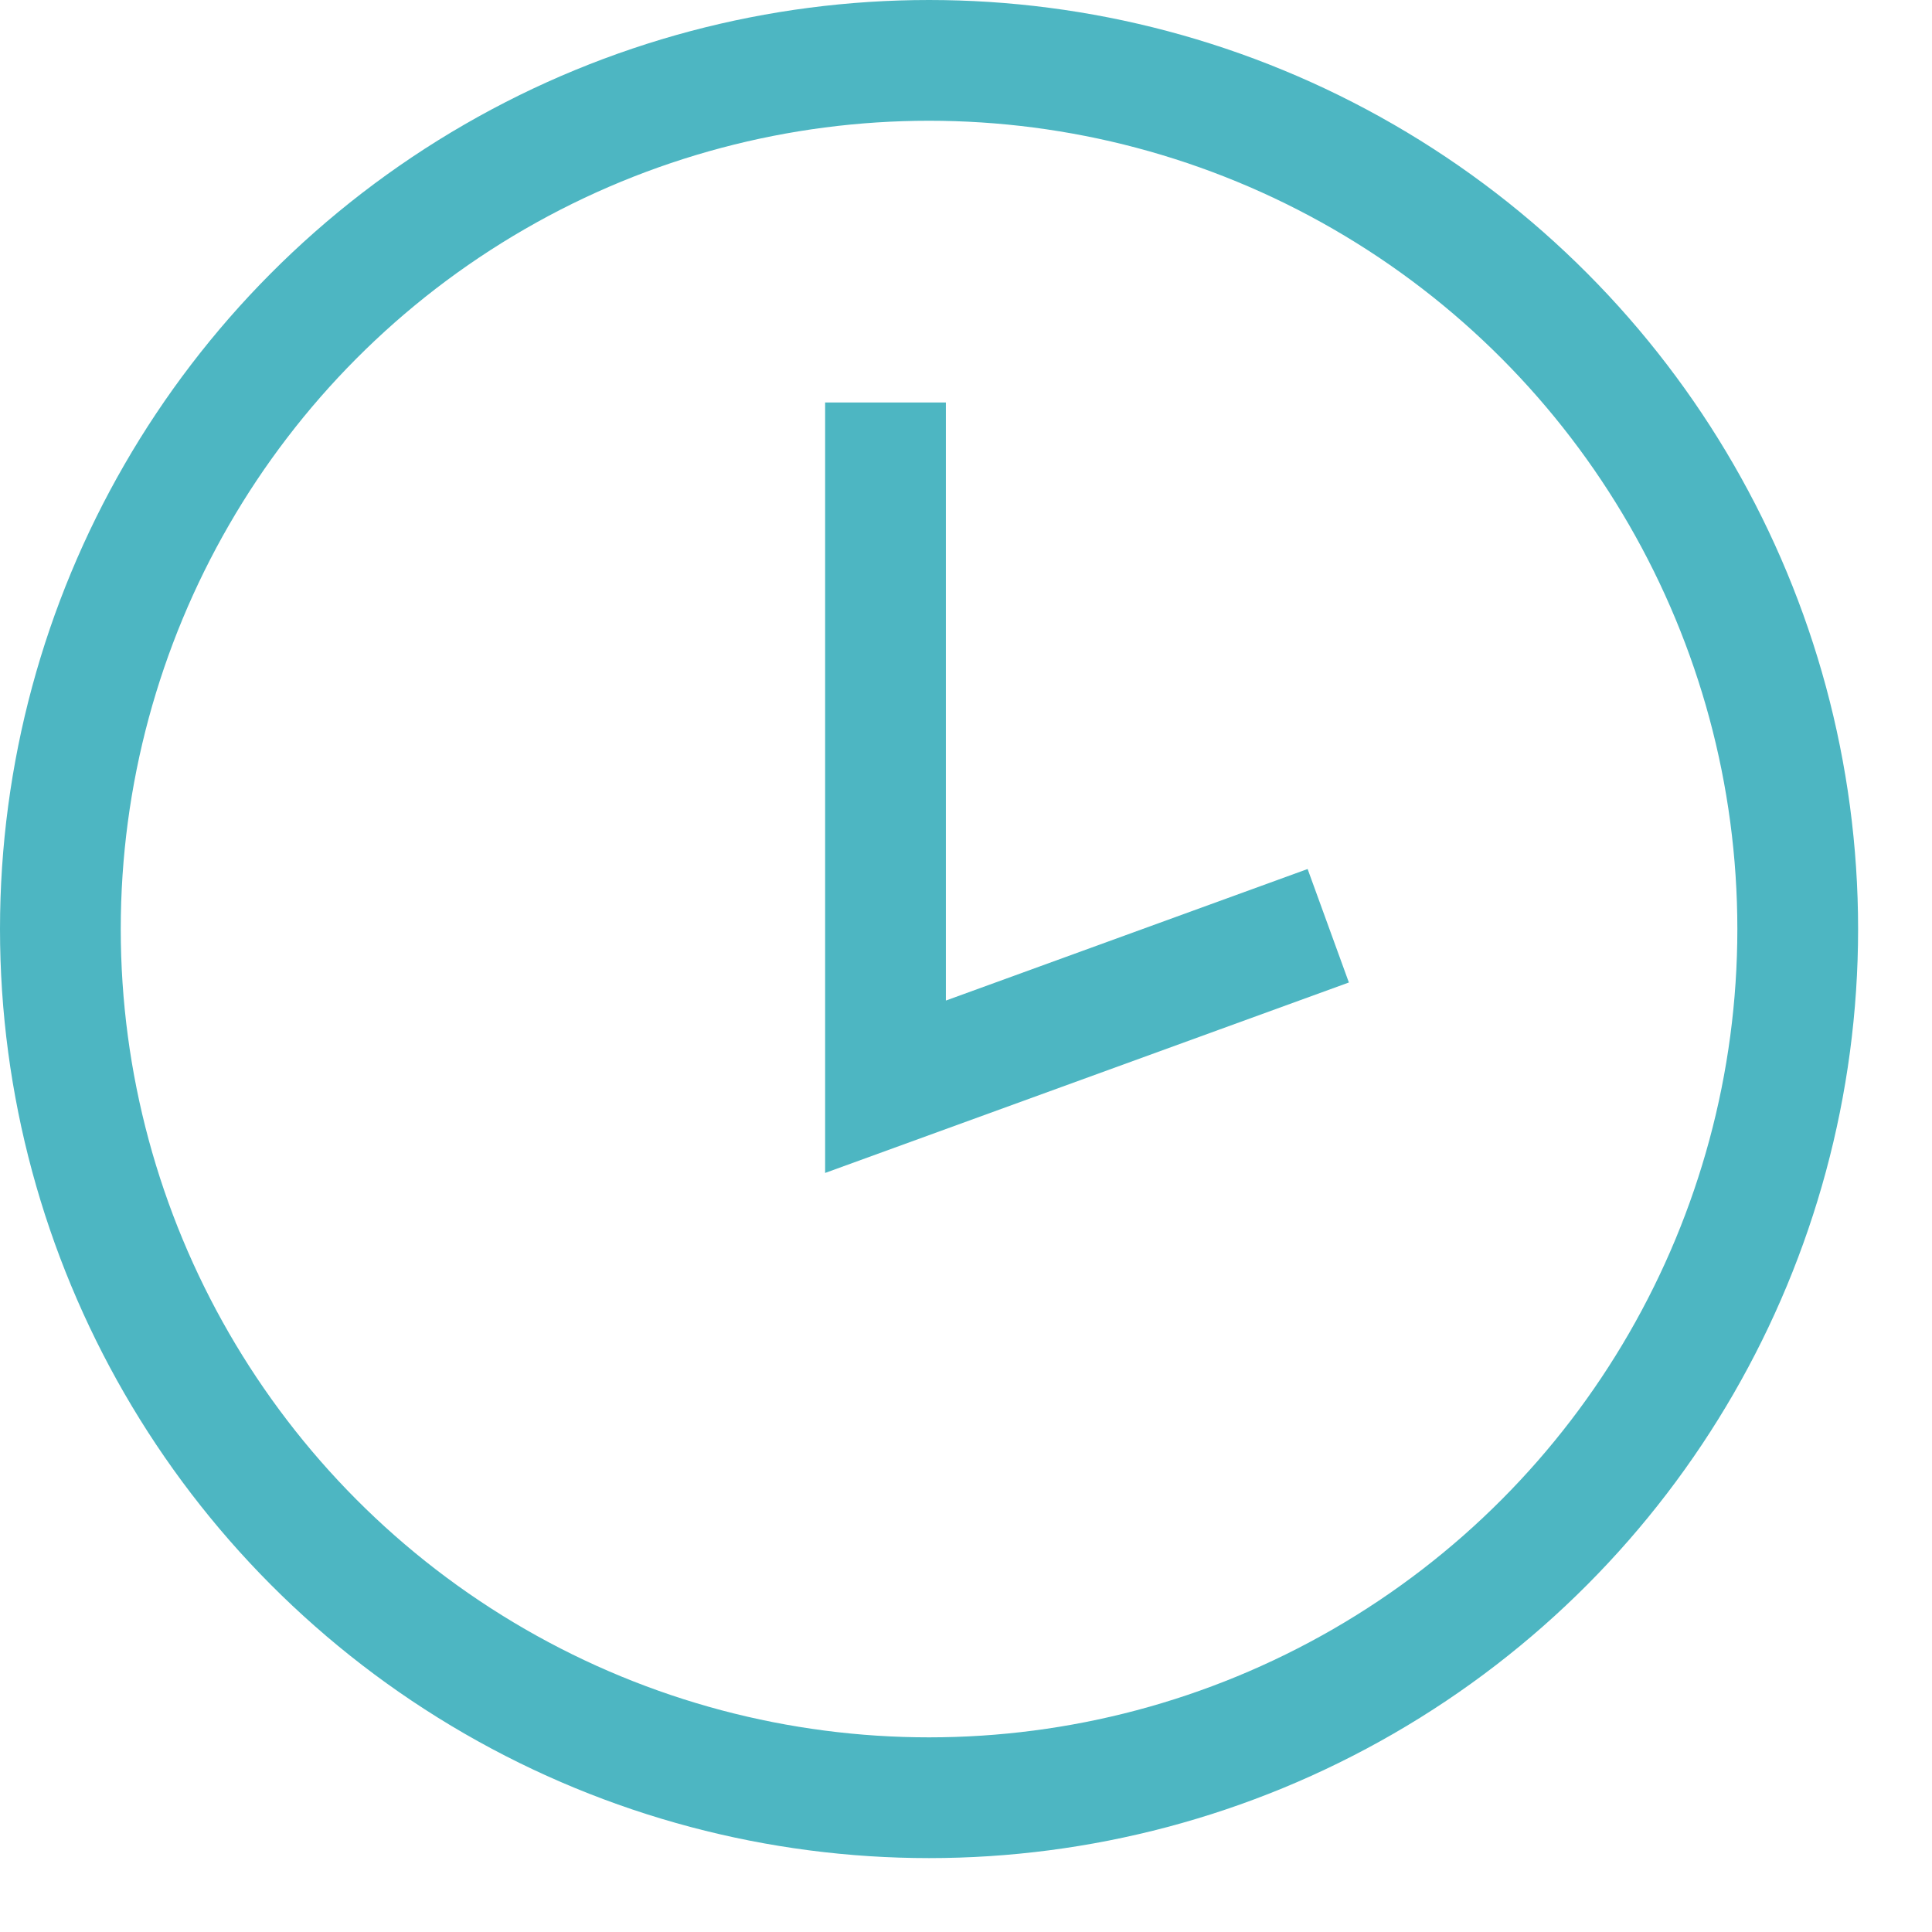
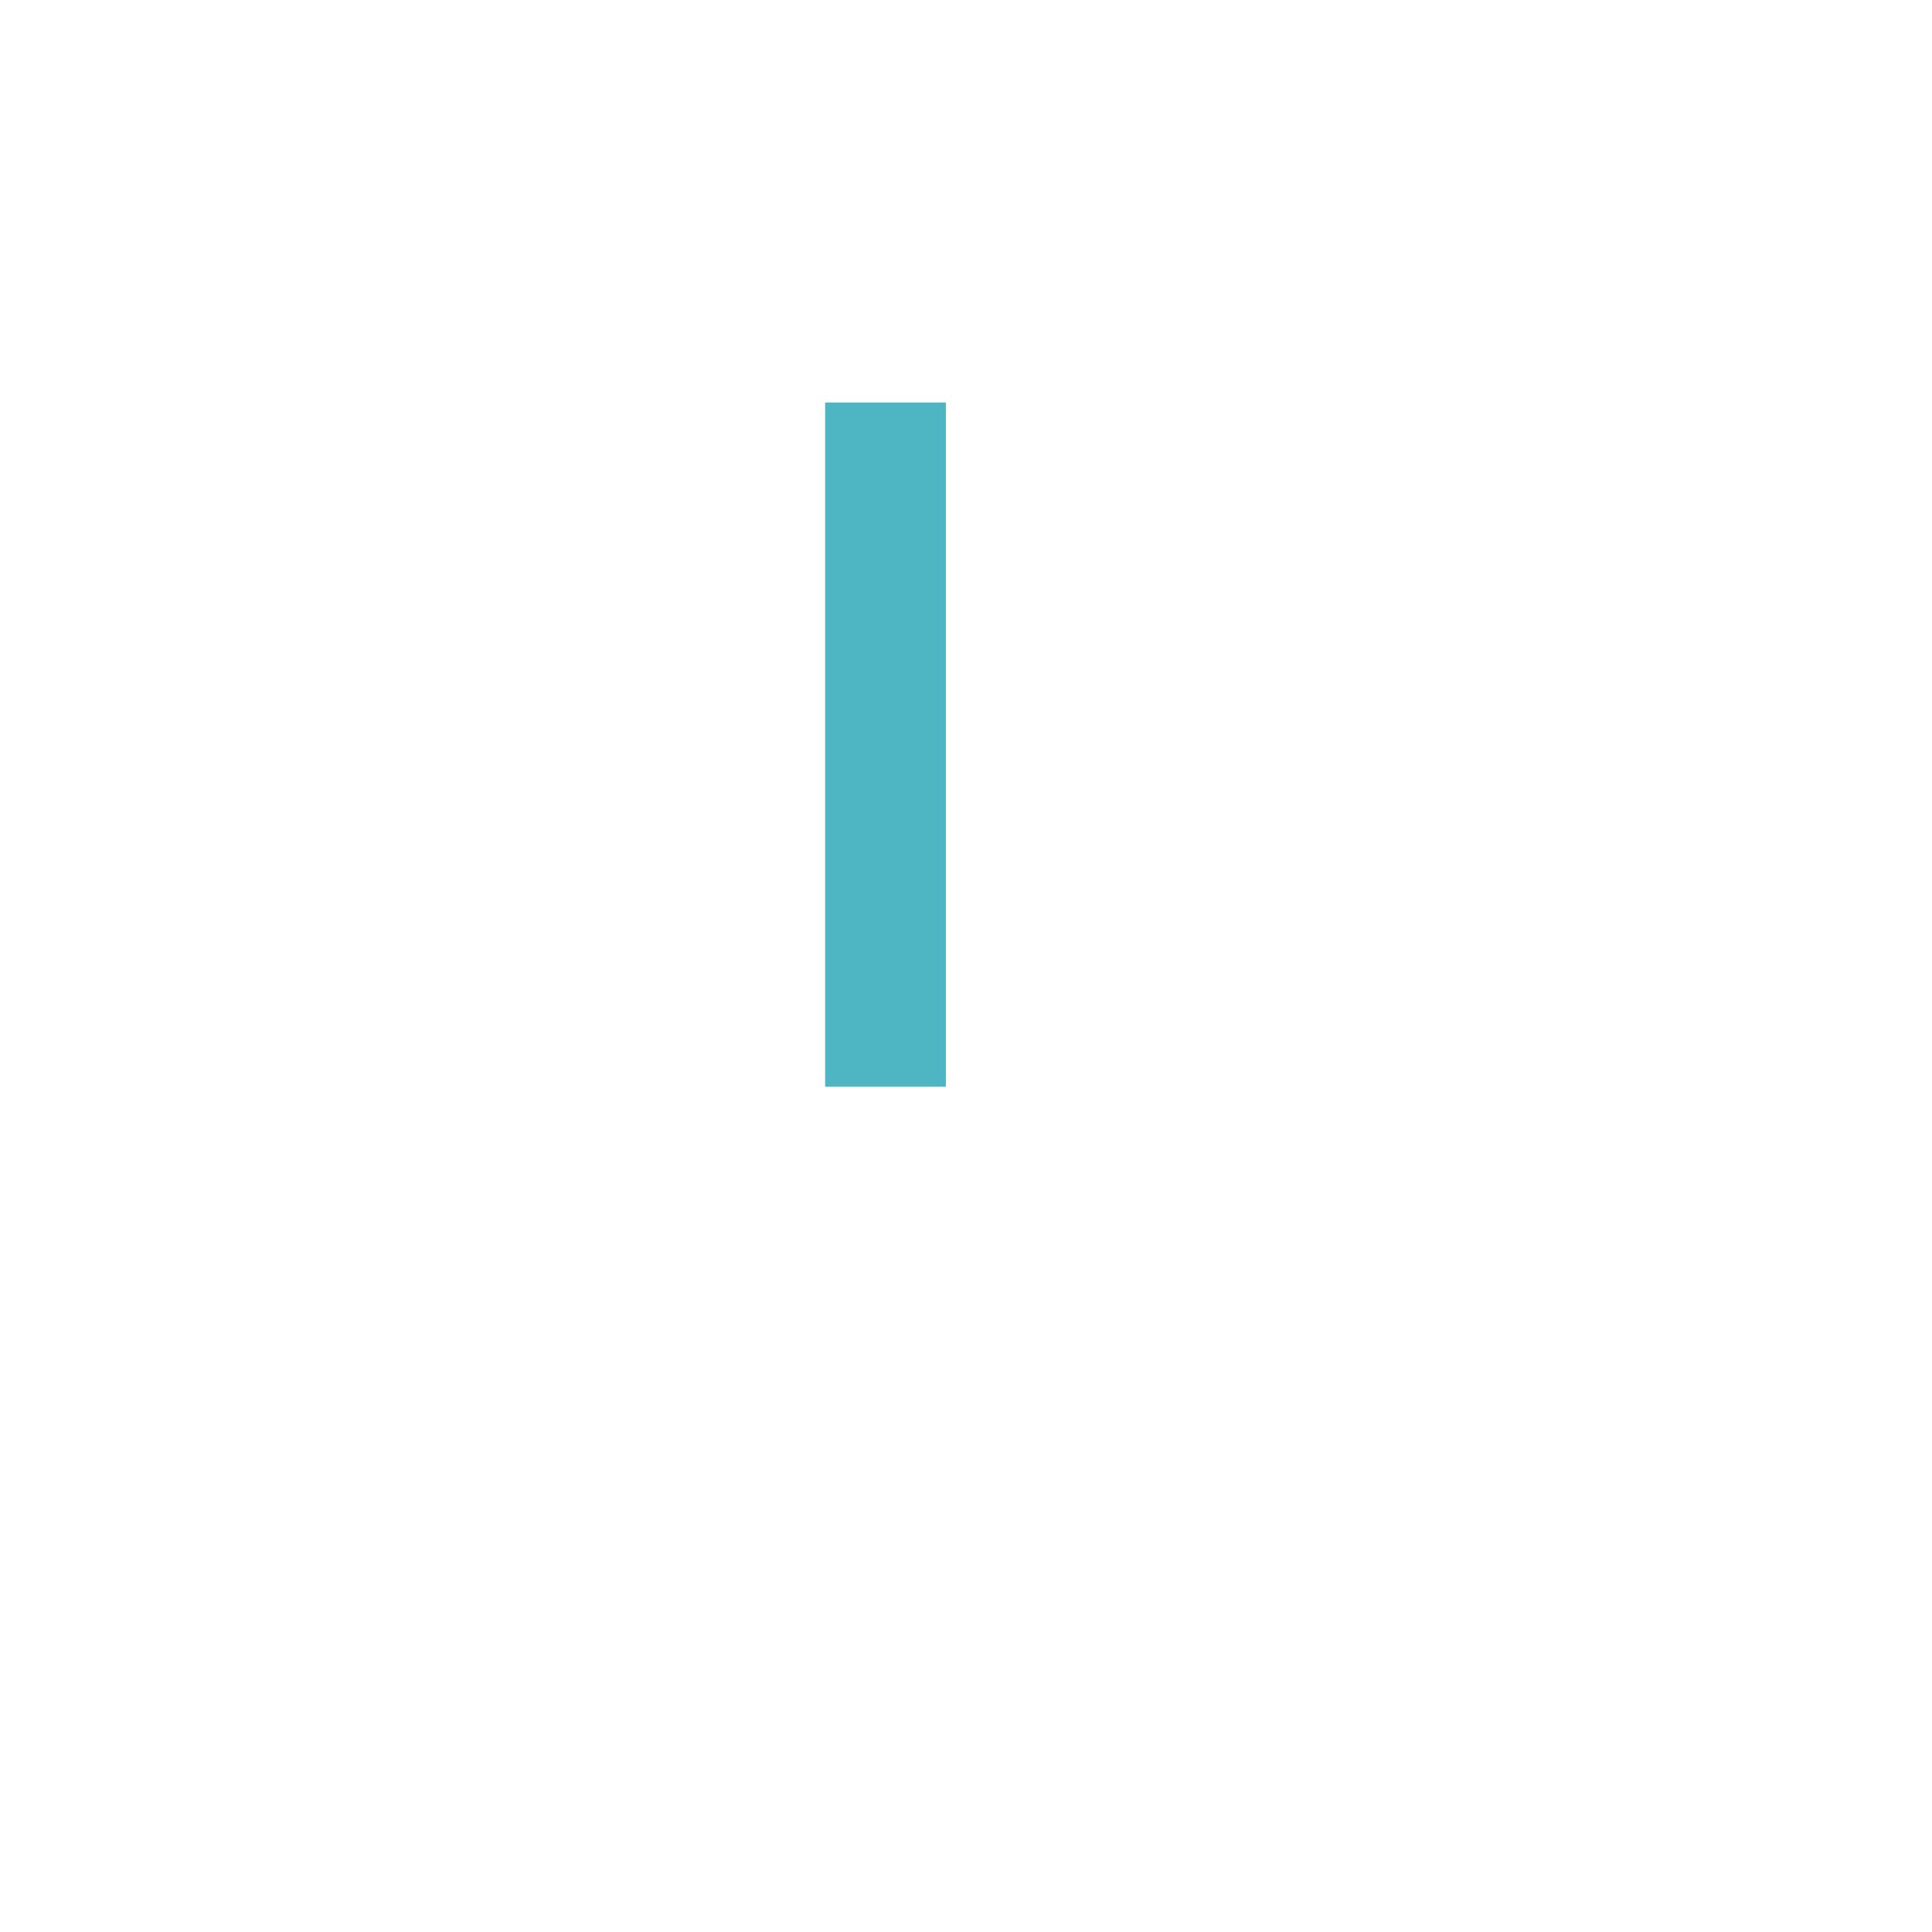
<svg xmlns="http://www.w3.org/2000/svg" width="24" height="24" viewBox="0 0 24 24" fill="none">
-   <circle cx="11.541" cy="11.541" r="10.791" stroke="#4DB6C2" stroke-width="1.5" />
-   <path d="M11 5V13.5L16.5 11.5" stroke="#4DB6C2" stroke-width="1.5" />
+   <path d="M11 5V13.5" stroke="#4DB6C2" stroke-width="1.5" />
</svg>